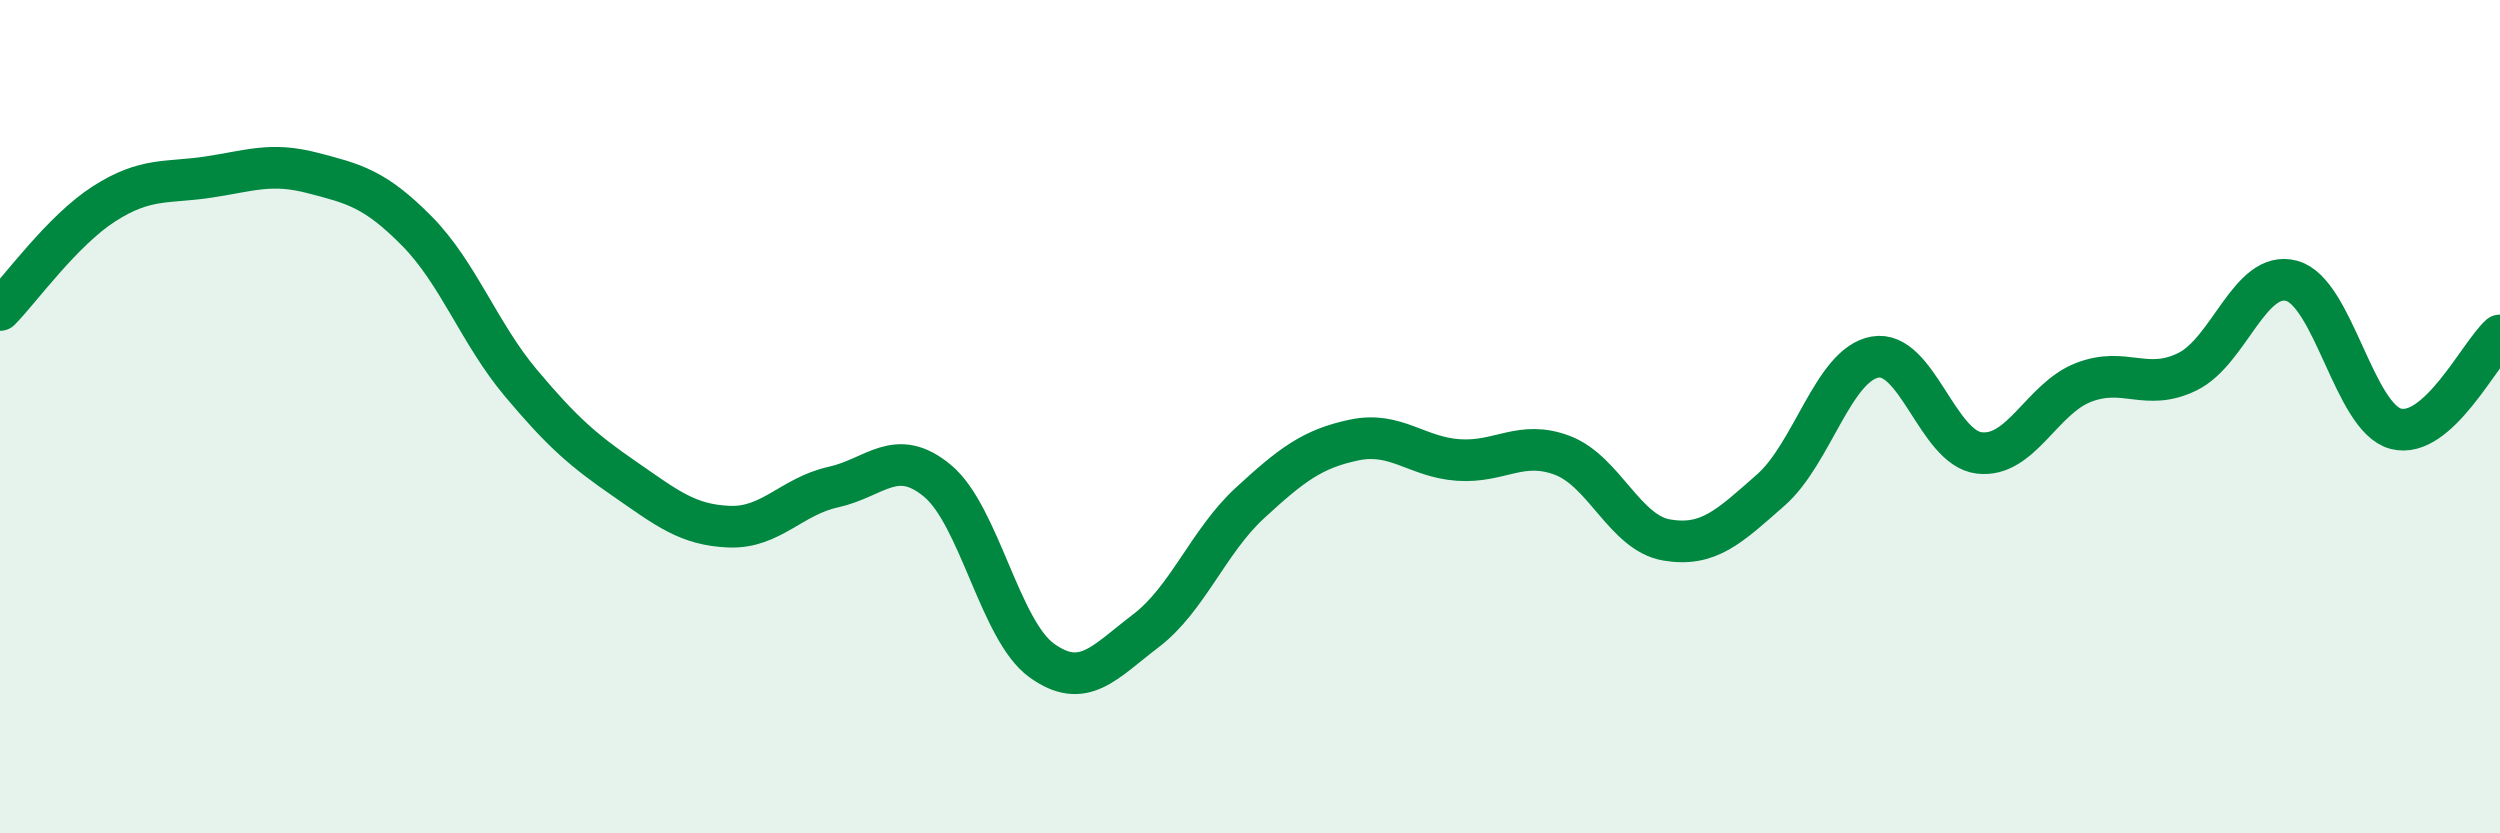
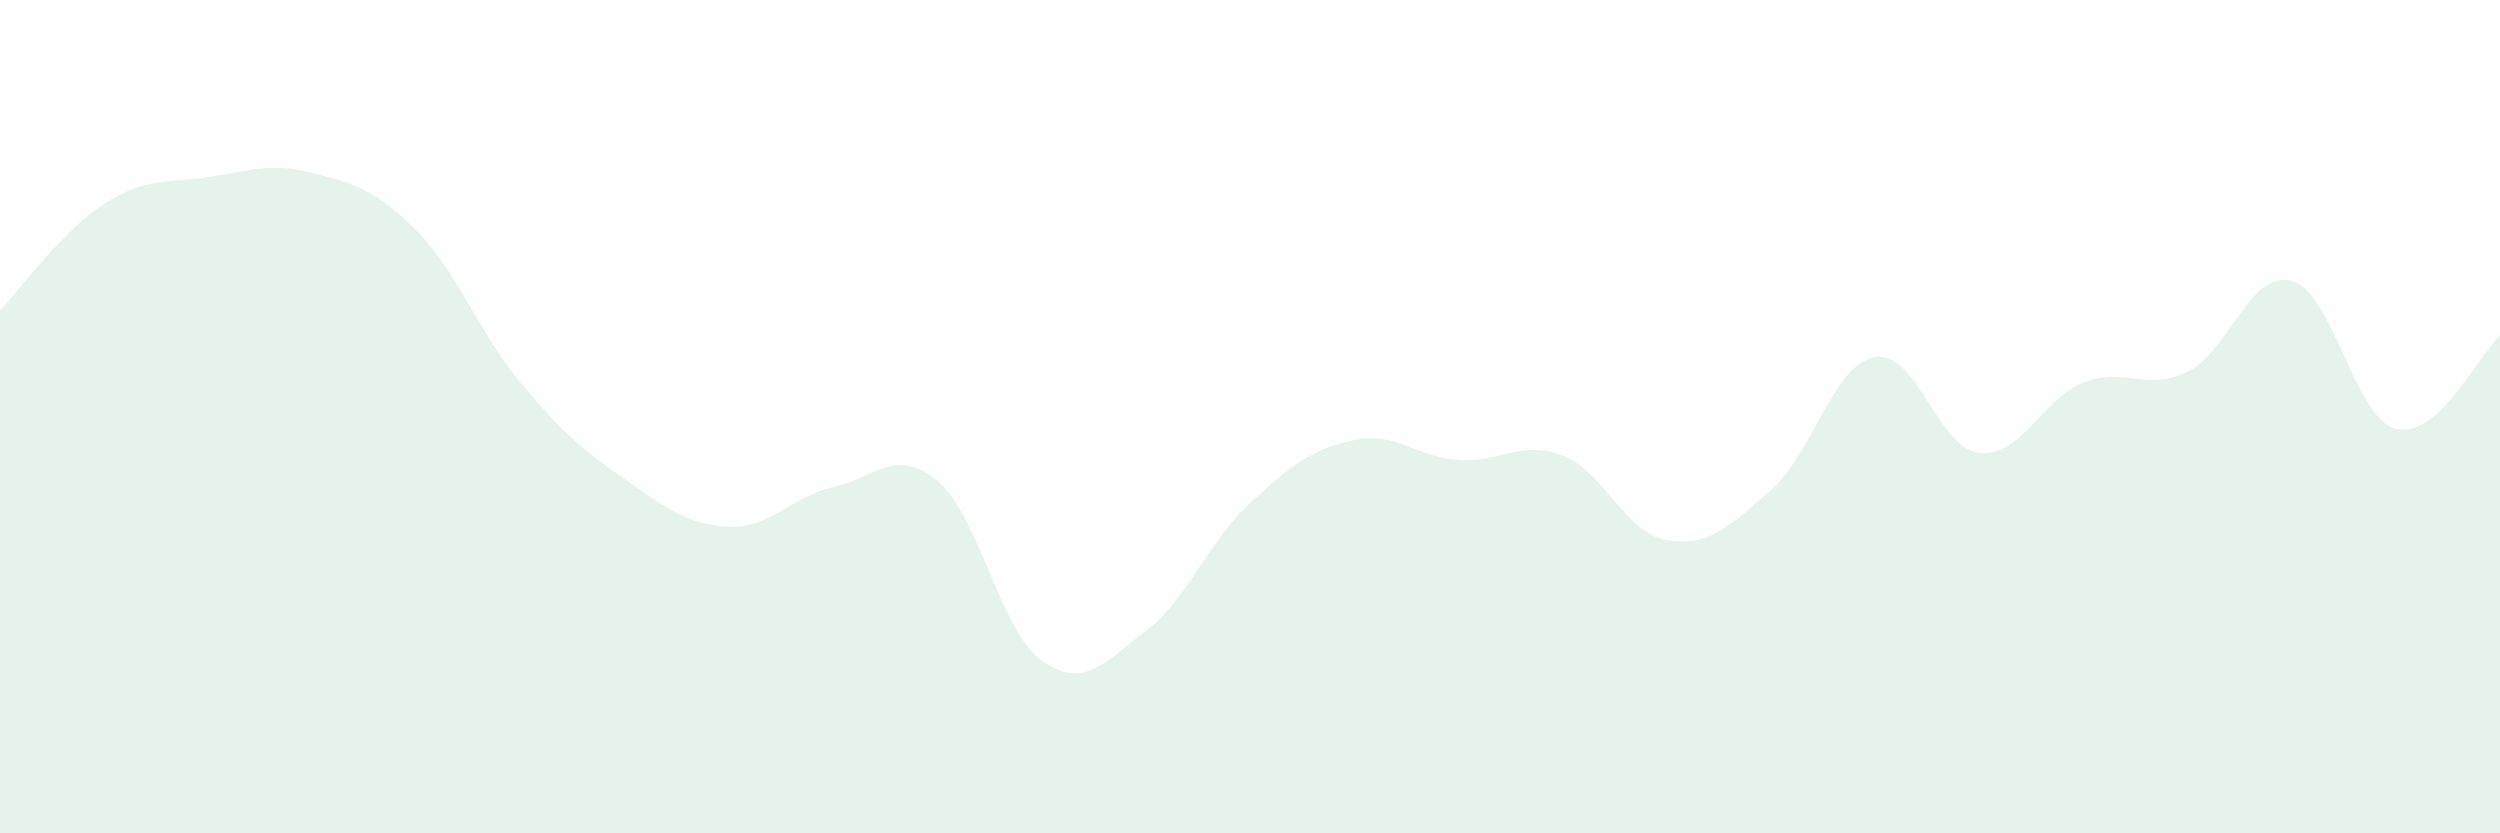
<svg xmlns="http://www.w3.org/2000/svg" width="60" height="20" viewBox="0 0 60 20">
  <path d="M 0,7.44 C 0.5,6.93 1.5,5.53 2.5,4.89 C 3.5,4.25 4,4.4 5,4.25 C 6,4.1 6.5,3.89 7.5,4.15 C 8.5,4.41 9,4.53 10,5.54 C 11,6.55 11.5,8 12.5,9.19 C 13.5,10.38 14,10.81 15,11.5 C 16,12.19 16.5,12.6 17.5,12.64 C 18.5,12.68 19,11.91 20,11.69 C 21,11.47 21.5,10.71 22.5,11.54 C 23.5,12.37 24,15.13 25,15.85 C 26,16.57 26.5,15.9 27.5,15.14 C 28.5,14.38 29,12.99 30,12.07 C 31,11.15 31.5,10.77 32.5,10.56 C 33.5,10.35 34,10.97 35,11.04 C 36,11.11 36.5,10.55 37.5,10.93 C 38.5,11.31 39,12.79 40,12.96 C 41,13.13 41.5,12.64 42.5,11.76 C 43.5,10.88 44,8.75 45,8.57 C 46,8.39 46.5,10.75 47.5,10.87 C 48.5,10.99 49,9.57 50,9.18 C 51,8.79 51.5,9.41 52.5,8.92 C 53.5,8.43 54,6.47 55,6.74 C 56,7.01 56.5,10.03 57.5,10.29 C 58.5,10.55 59.5,8.5 60,8.05L60 20L0 20Z" fill="#008740" opacity="0.1" stroke-linecap="round" stroke-linejoin="round" />
-   <path d="M 0,7.44 C 0.5,6.93 1.5,5.53 2.5,4.89 C 3.5,4.25 4,4.4 5,4.25 C 6,4.1 6.5,3.89 7.5,4.15 C 8.5,4.41 9,4.53 10,5.54 C 11,6.55 11.5,8 12.5,9.19 C 13.5,10.38 14,10.81 15,11.5 C 16,12.19 16.5,12.6 17.5,12.64 C 18.5,12.68 19,11.91 20,11.69 C 21,11.47 21.5,10.71 22.5,11.54 C 23.5,12.37 24,15.13 25,15.85 C 26,16.57 26.5,15.9 27.5,15.14 C 28.5,14.38 29,12.99 30,12.07 C 31,11.15 31.5,10.77 32.5,10.56 C 33.5,10.35 34,10.97 35,11.04 C 36,11.11 36.5,10.55 37.5,10.93 C 38.5,11.31 39,12.79 40,12.96 C 41,13.13 41.5,12.64 42.5,11.76 C 43.5,10.88 44,8.75 45,8.57 C 46,8.39 46.5,10.75 47.5,10.87 C 48.5,10.99 49,9.57 50,9.18 C 51,8.79 51.5,9.41 52.5,8.92 C 53.5,8.43 54,6.47 55,6.74 C 56,7.01 56.5,10.03 57.5,10.29 C 58.5,10.55 59.5,8.5 60,8.05" stroke="#008740" stroke-width="1" fill="none" stroke-linecap="round" stroke-linejoin="round" />
</svg>